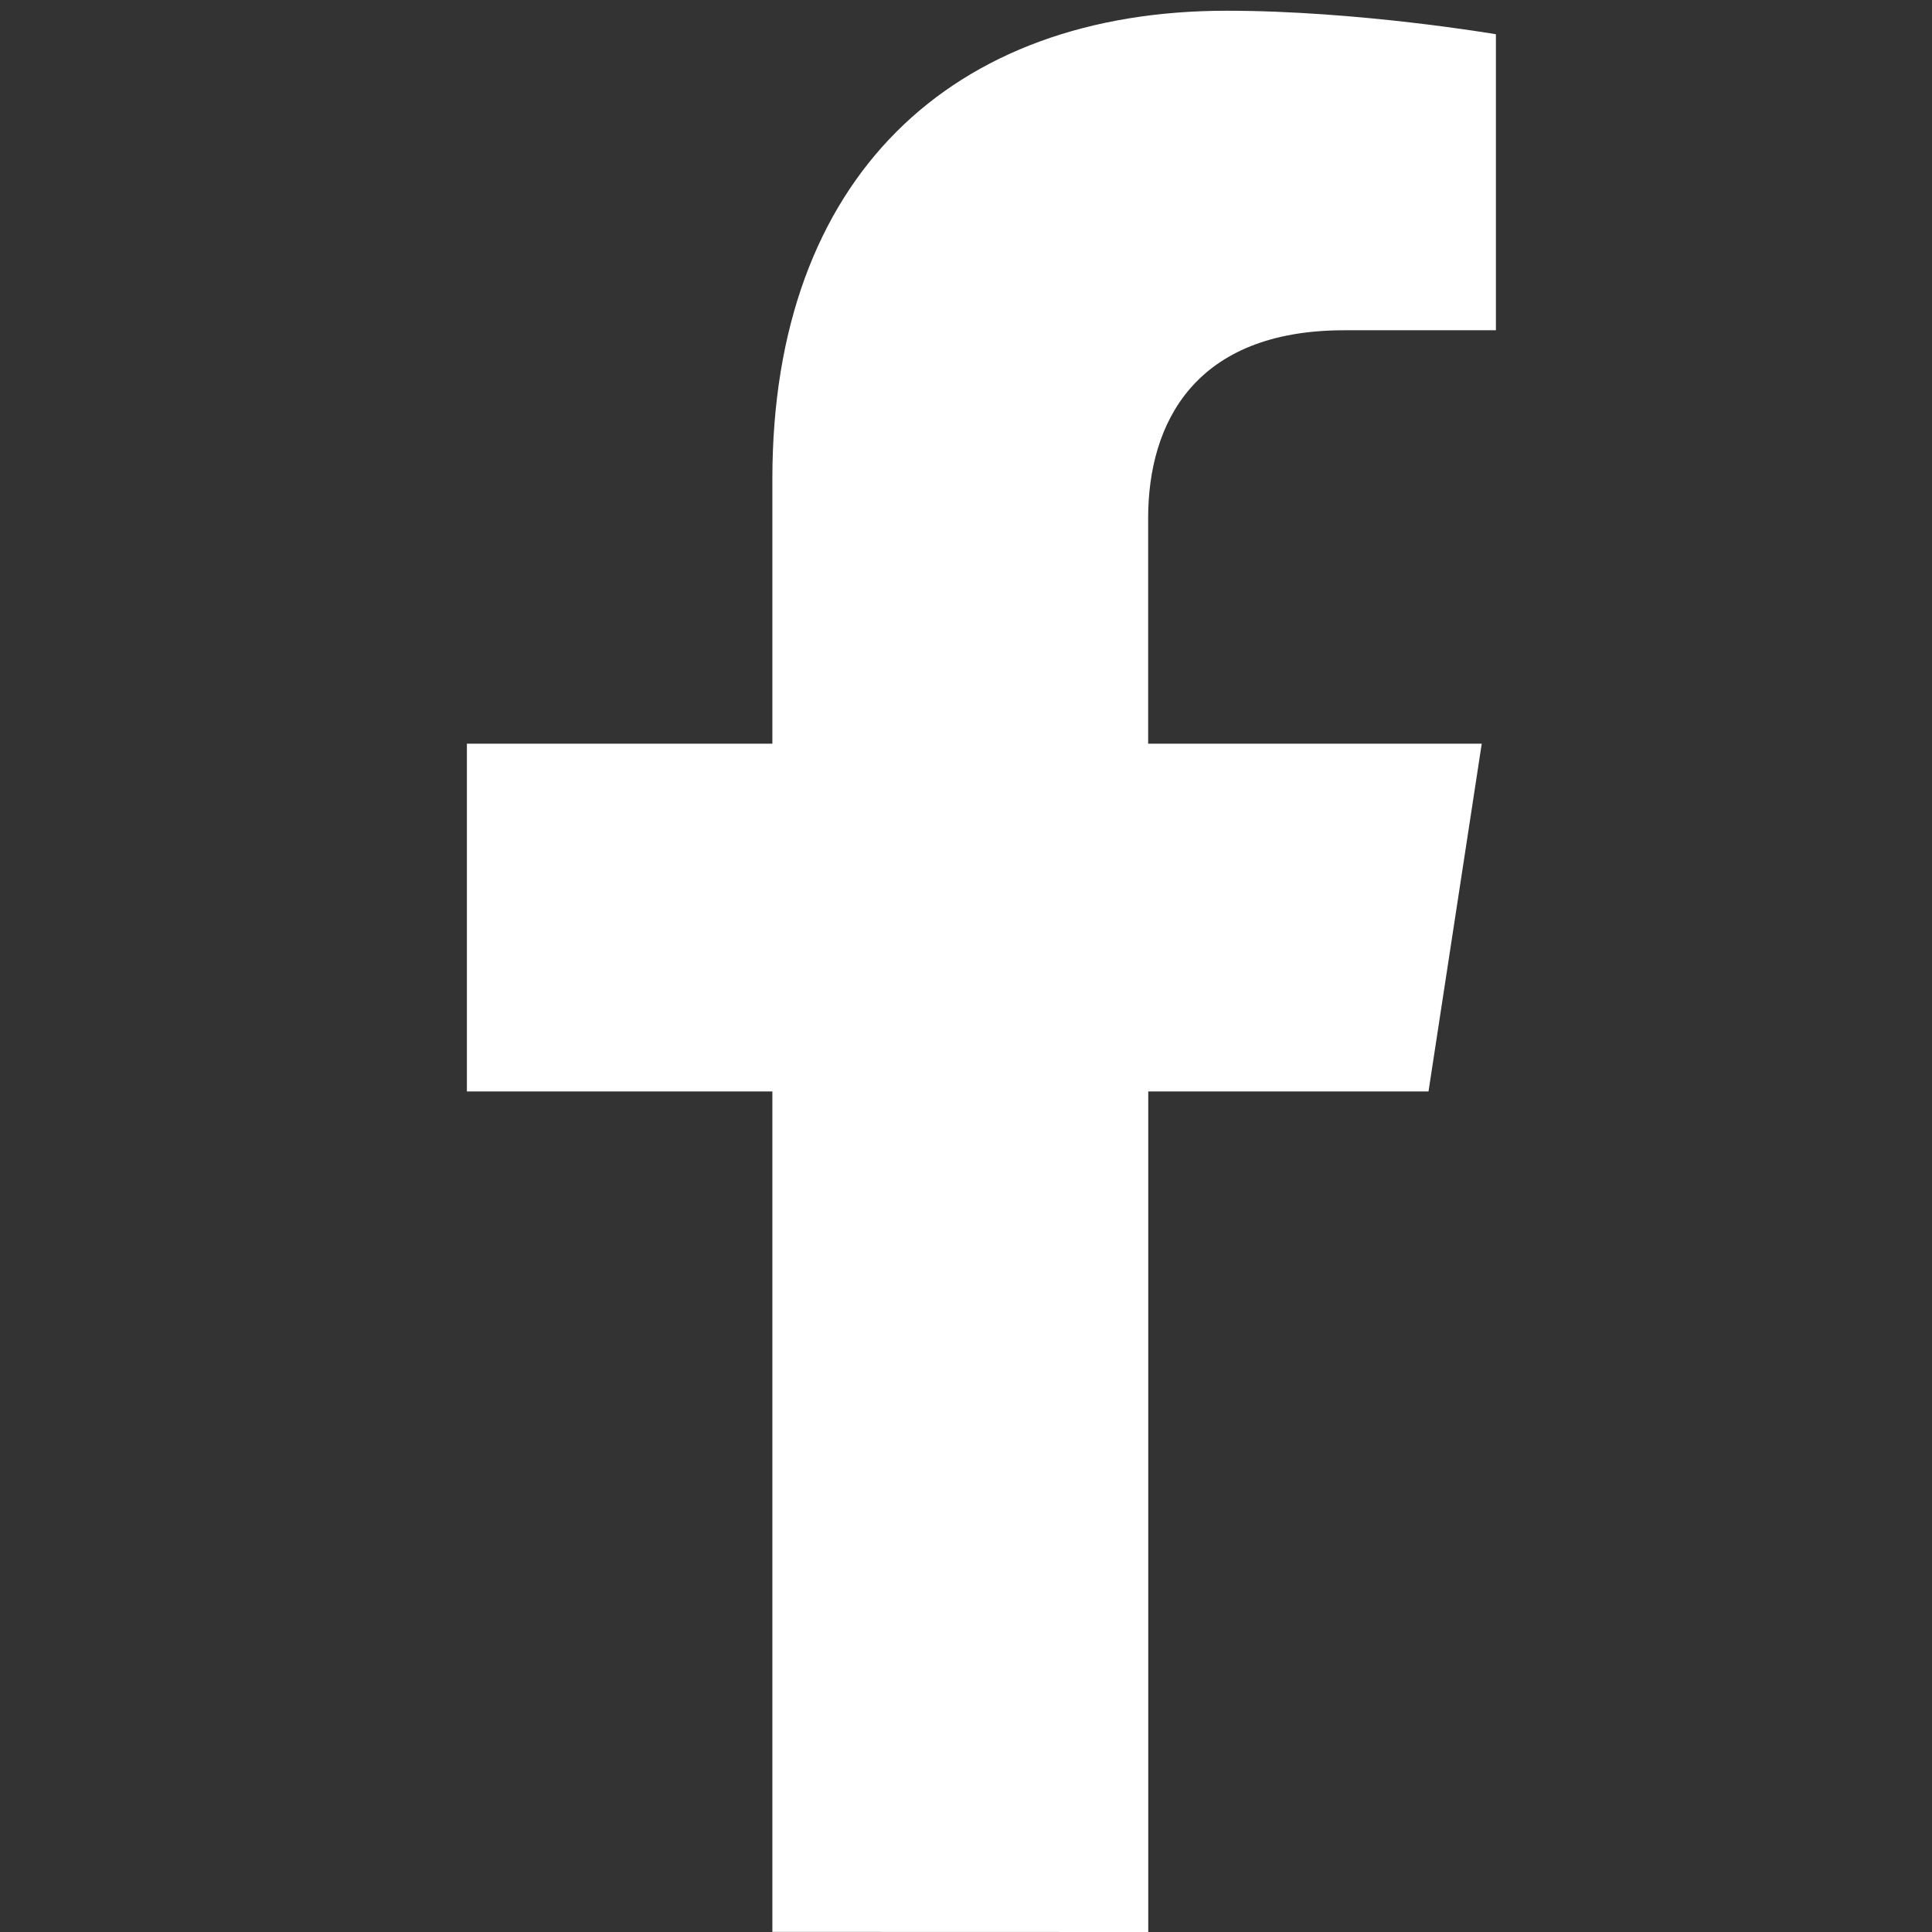
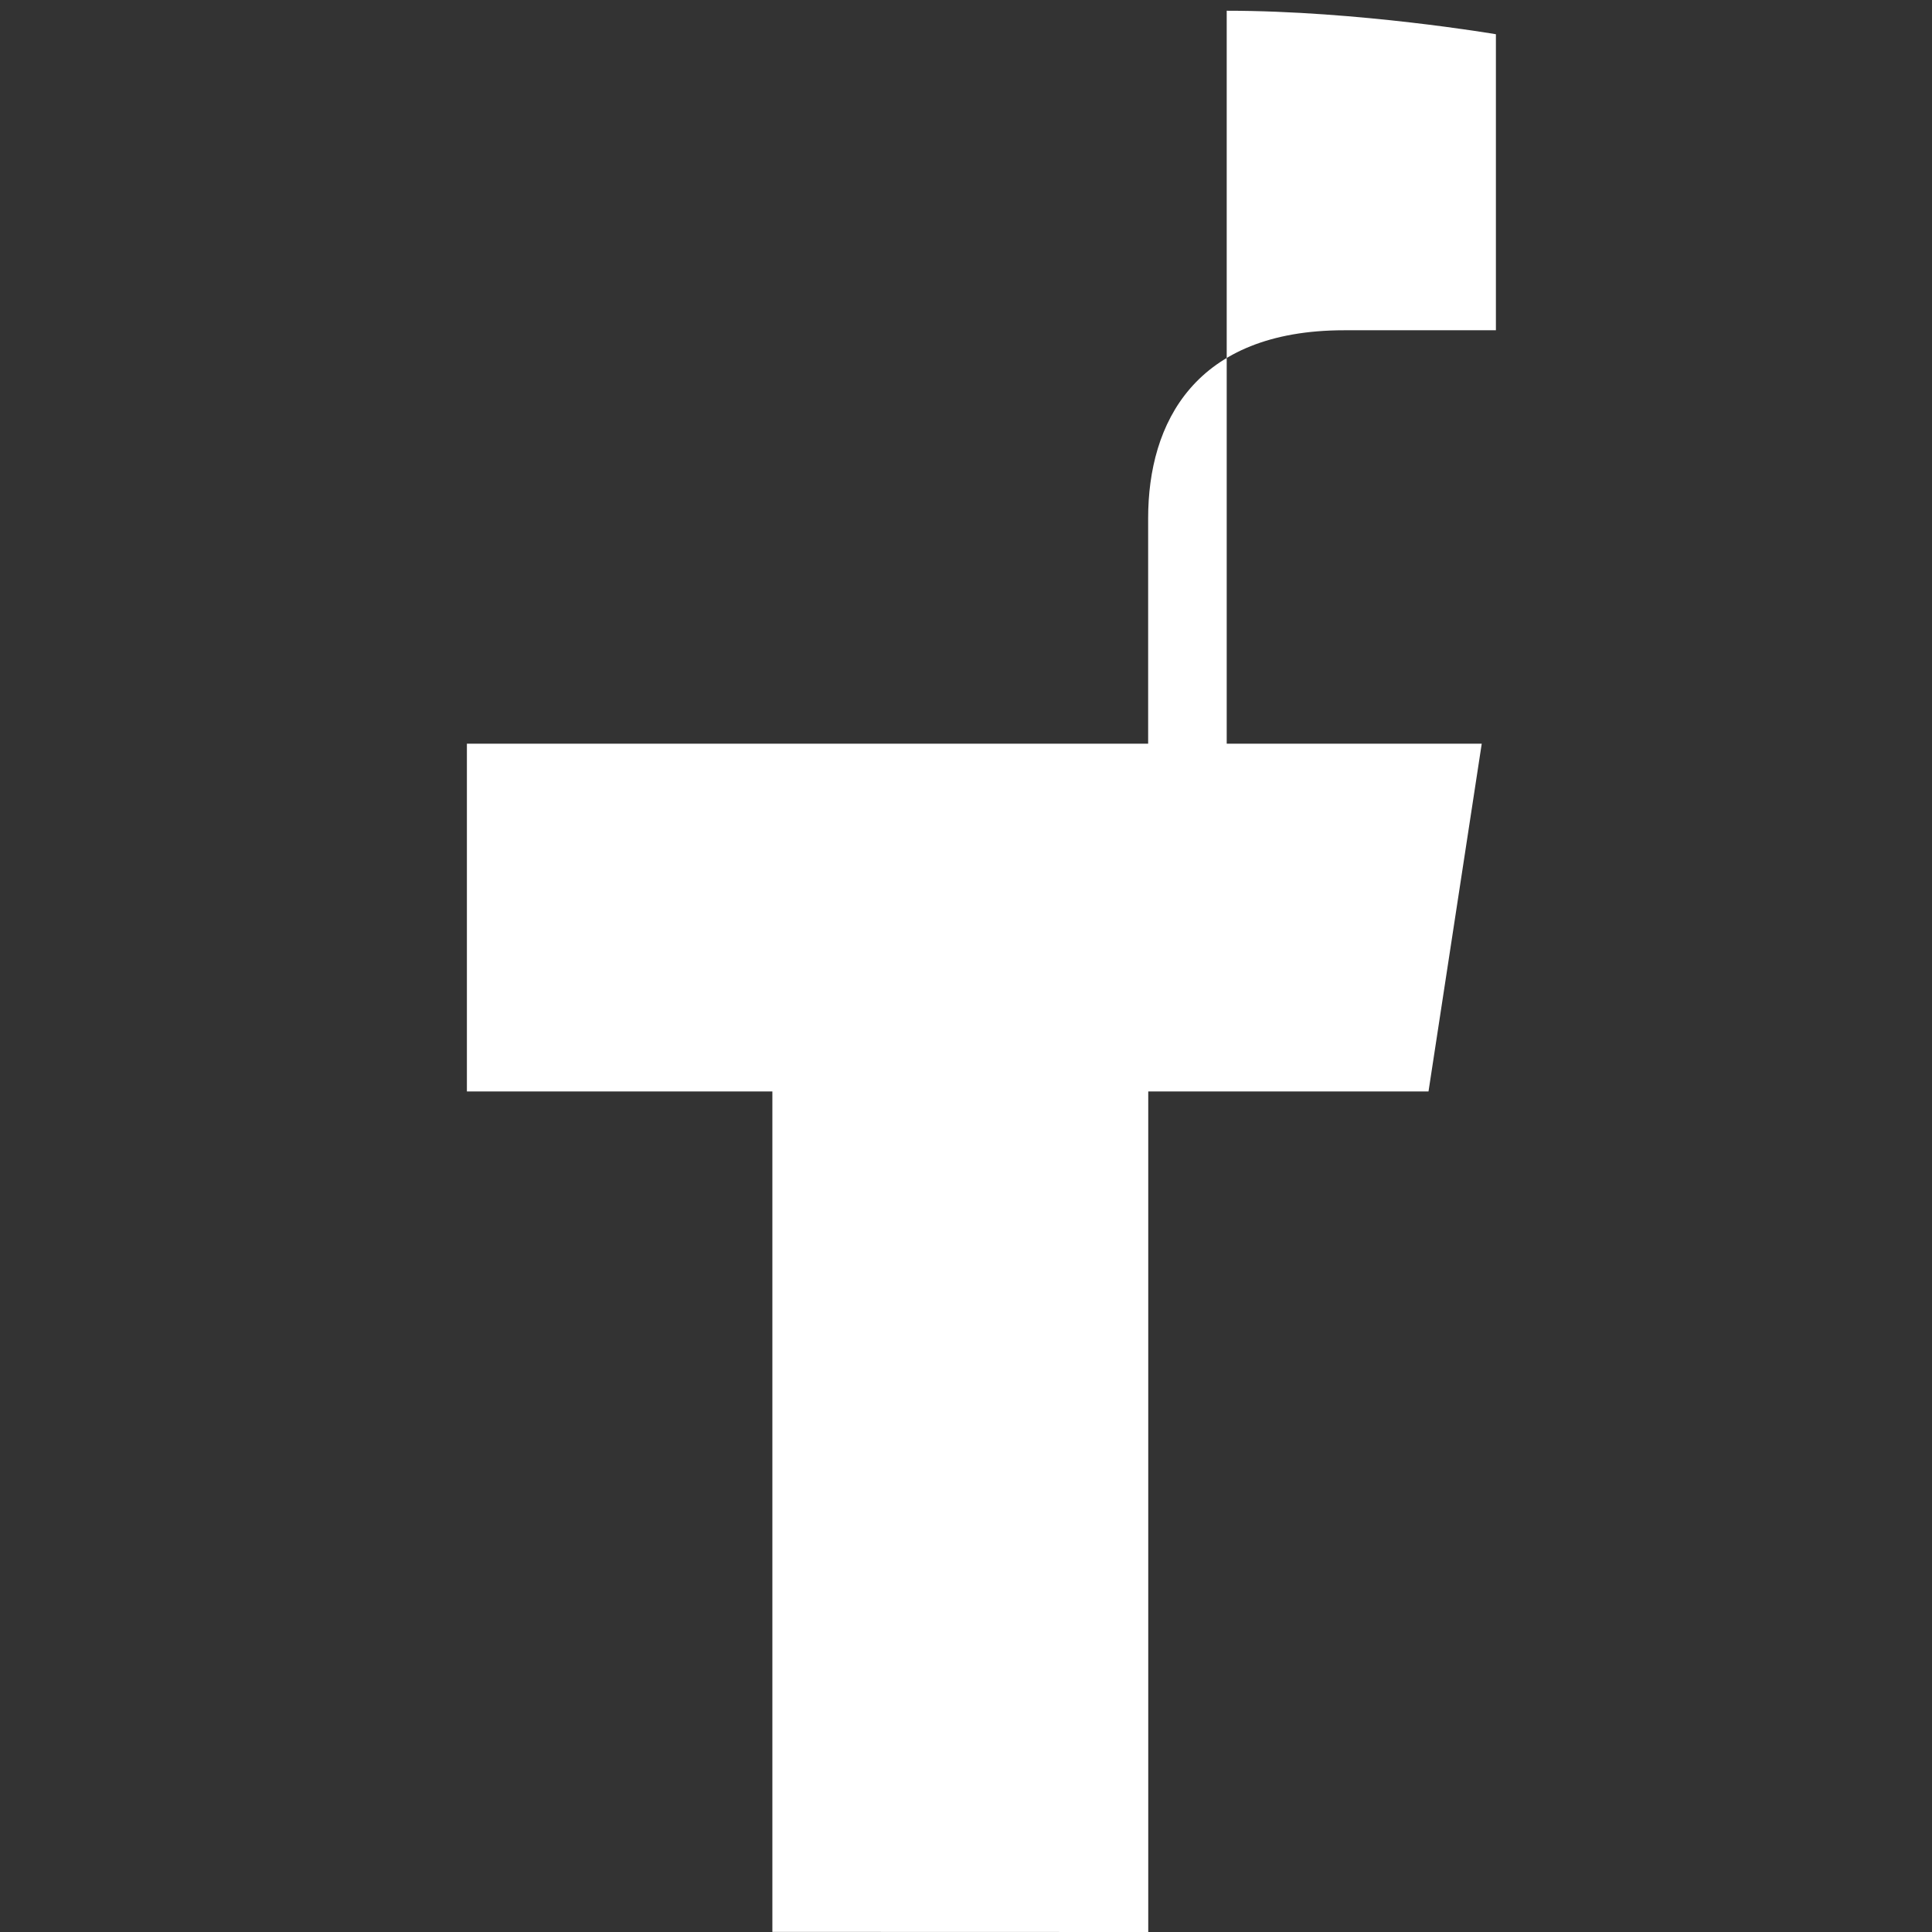
<svg xmlns="http://www.w3.org/2000/svg" width="18" height="18" viewBox="0 0 18 18" fill="none">
  <rect x="0" y="0" width="18" height="18" fill="#333333" stroke="none" />
-   <path d="M7.196 10.169V17.999C8.947 18 9.48 17.999 10.698 18V10.169H13.309L13.805 6.929H10.697V4.828C10.697 3.94 11.132 3.077 12.524 3.077H13.937V0.319C13.937 0.319 12.655 0.1 11.429 0.1C8.869 0.1 7.196 1.652 7.196 4.46V6.929H4.35V10.169H7.196Z" fill="white" />
+   <path d="M7.196 10.169V17.999C8.947 18 9.48 17.999 10.698 18V10.169H13.309L13.805 6.929H10.697V4.828C10.697 3.94 11.132 3.077 12.524 3.077H13.937V0.319C13.937 0.319 12.655 0.1 11.429 0.1V6.929H4.35V10.169H7.196Z" fill="white" />
</svg>